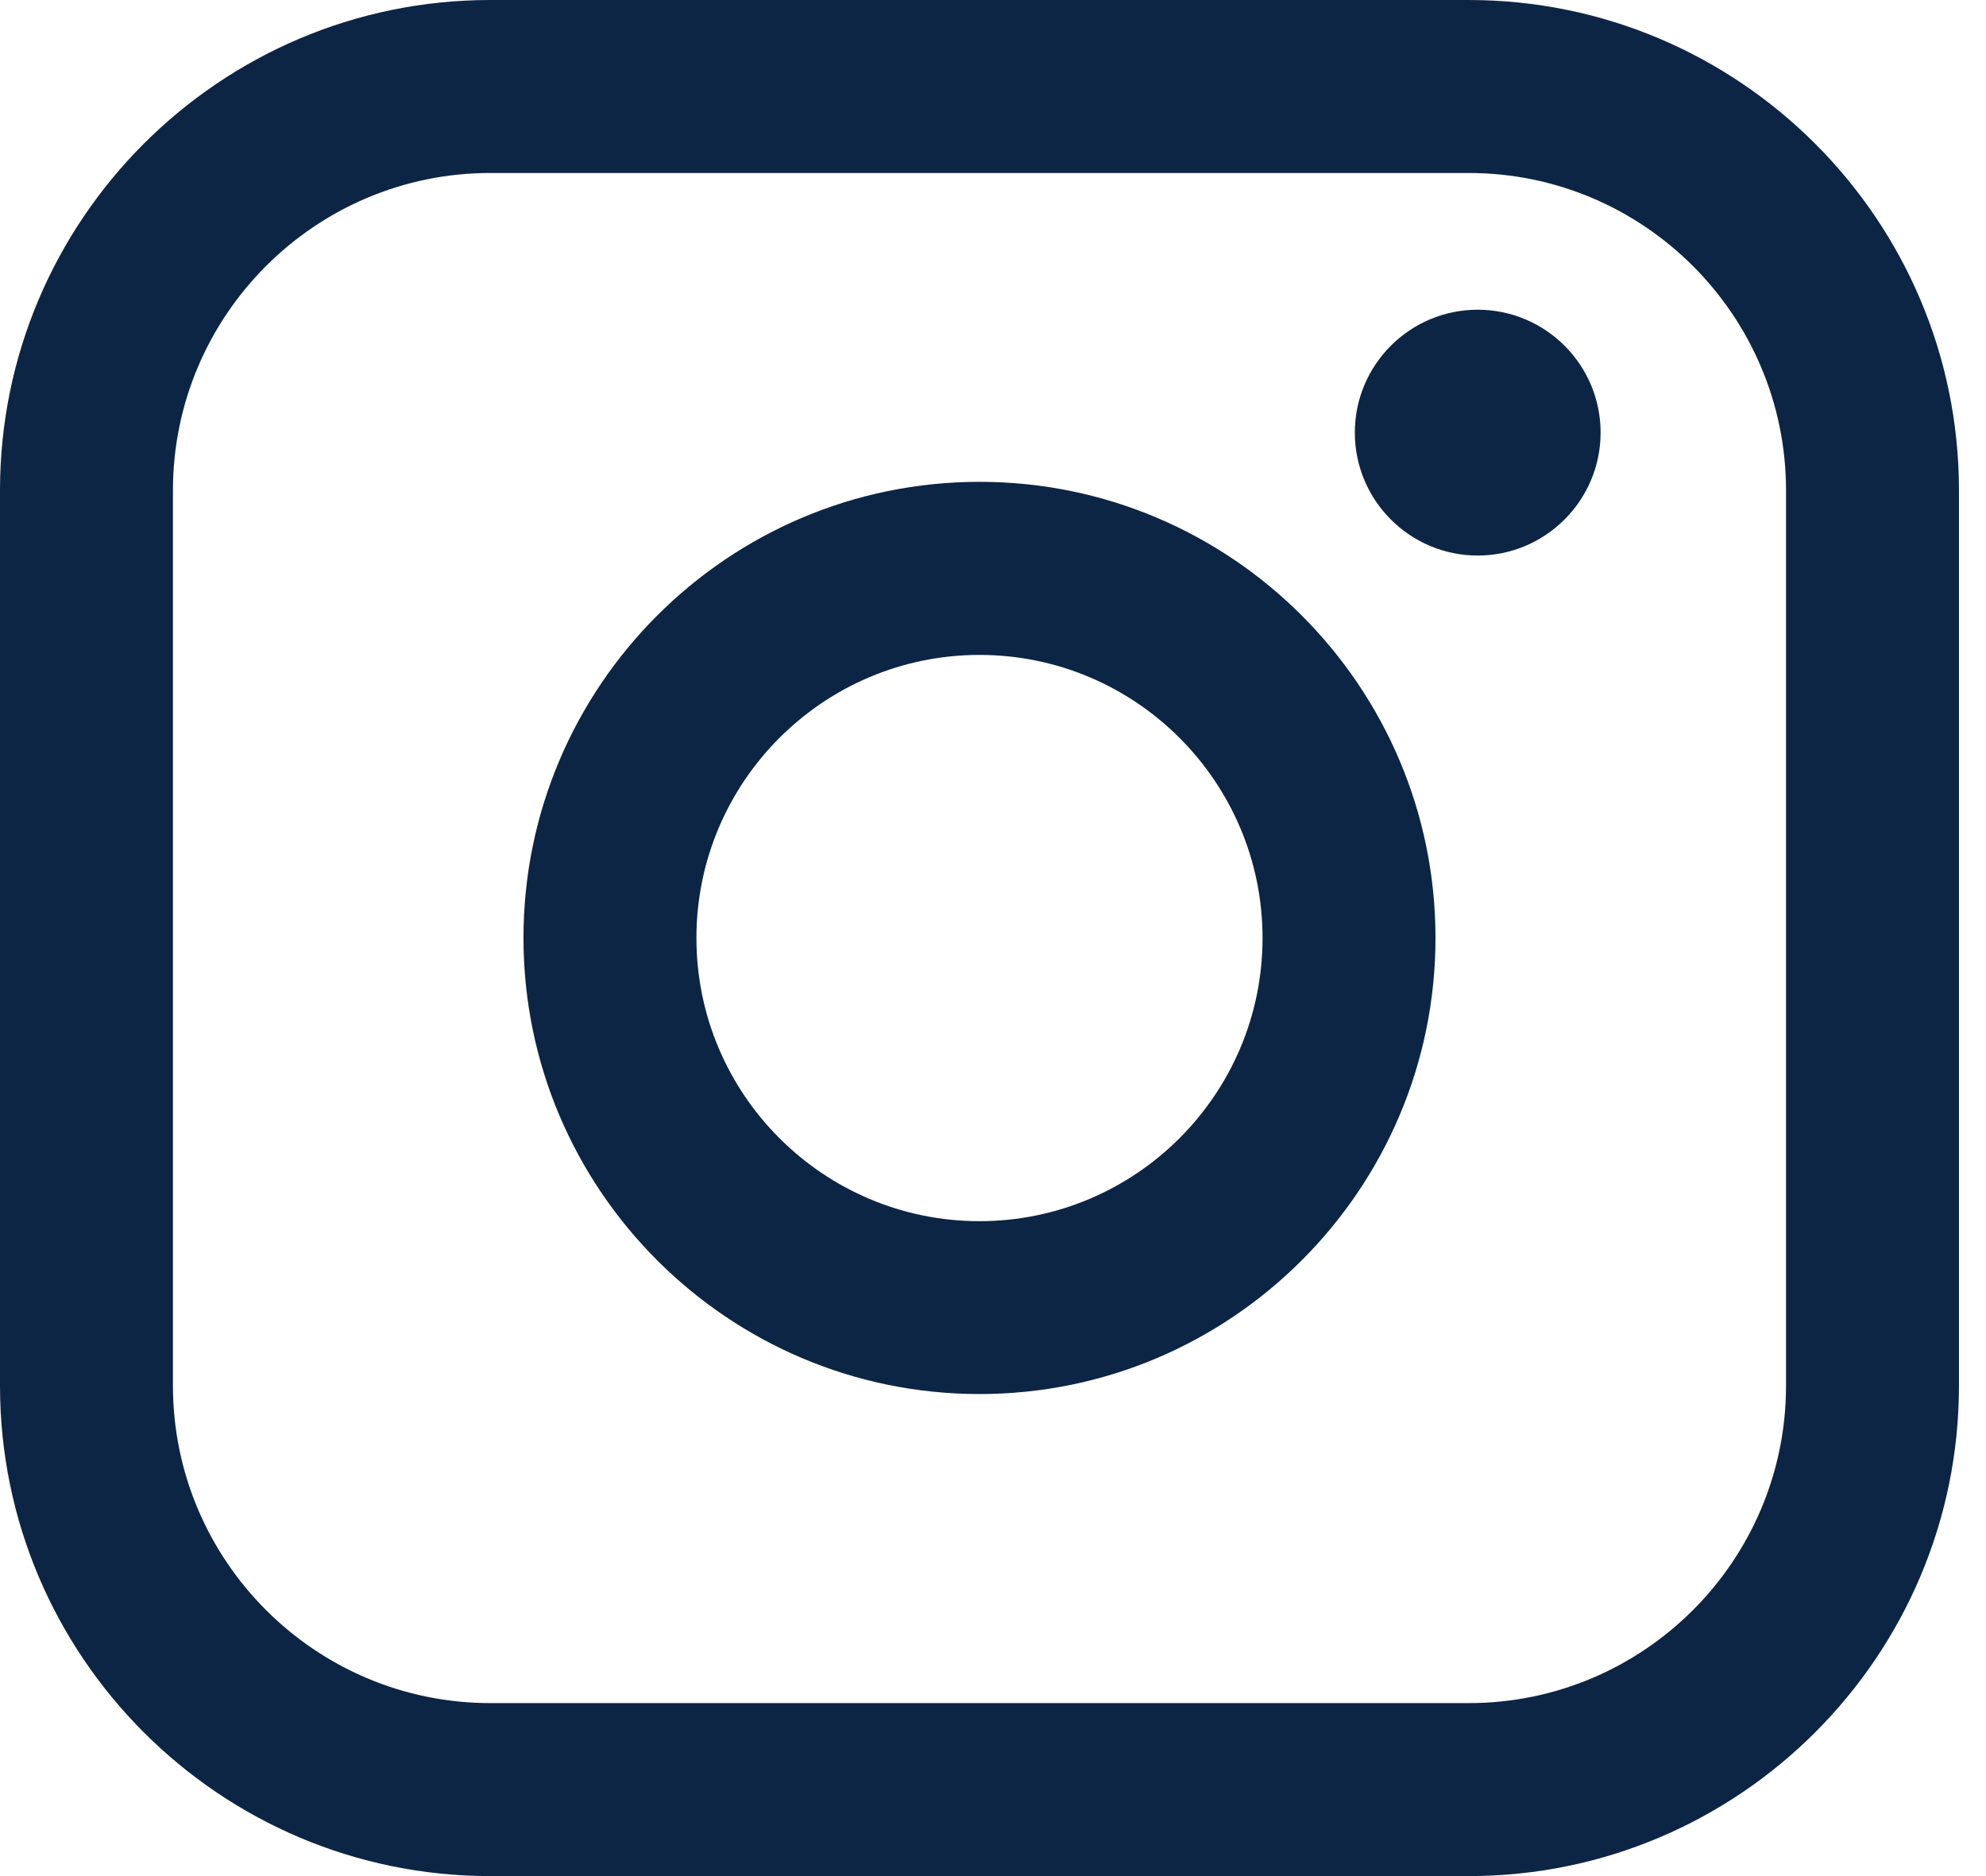
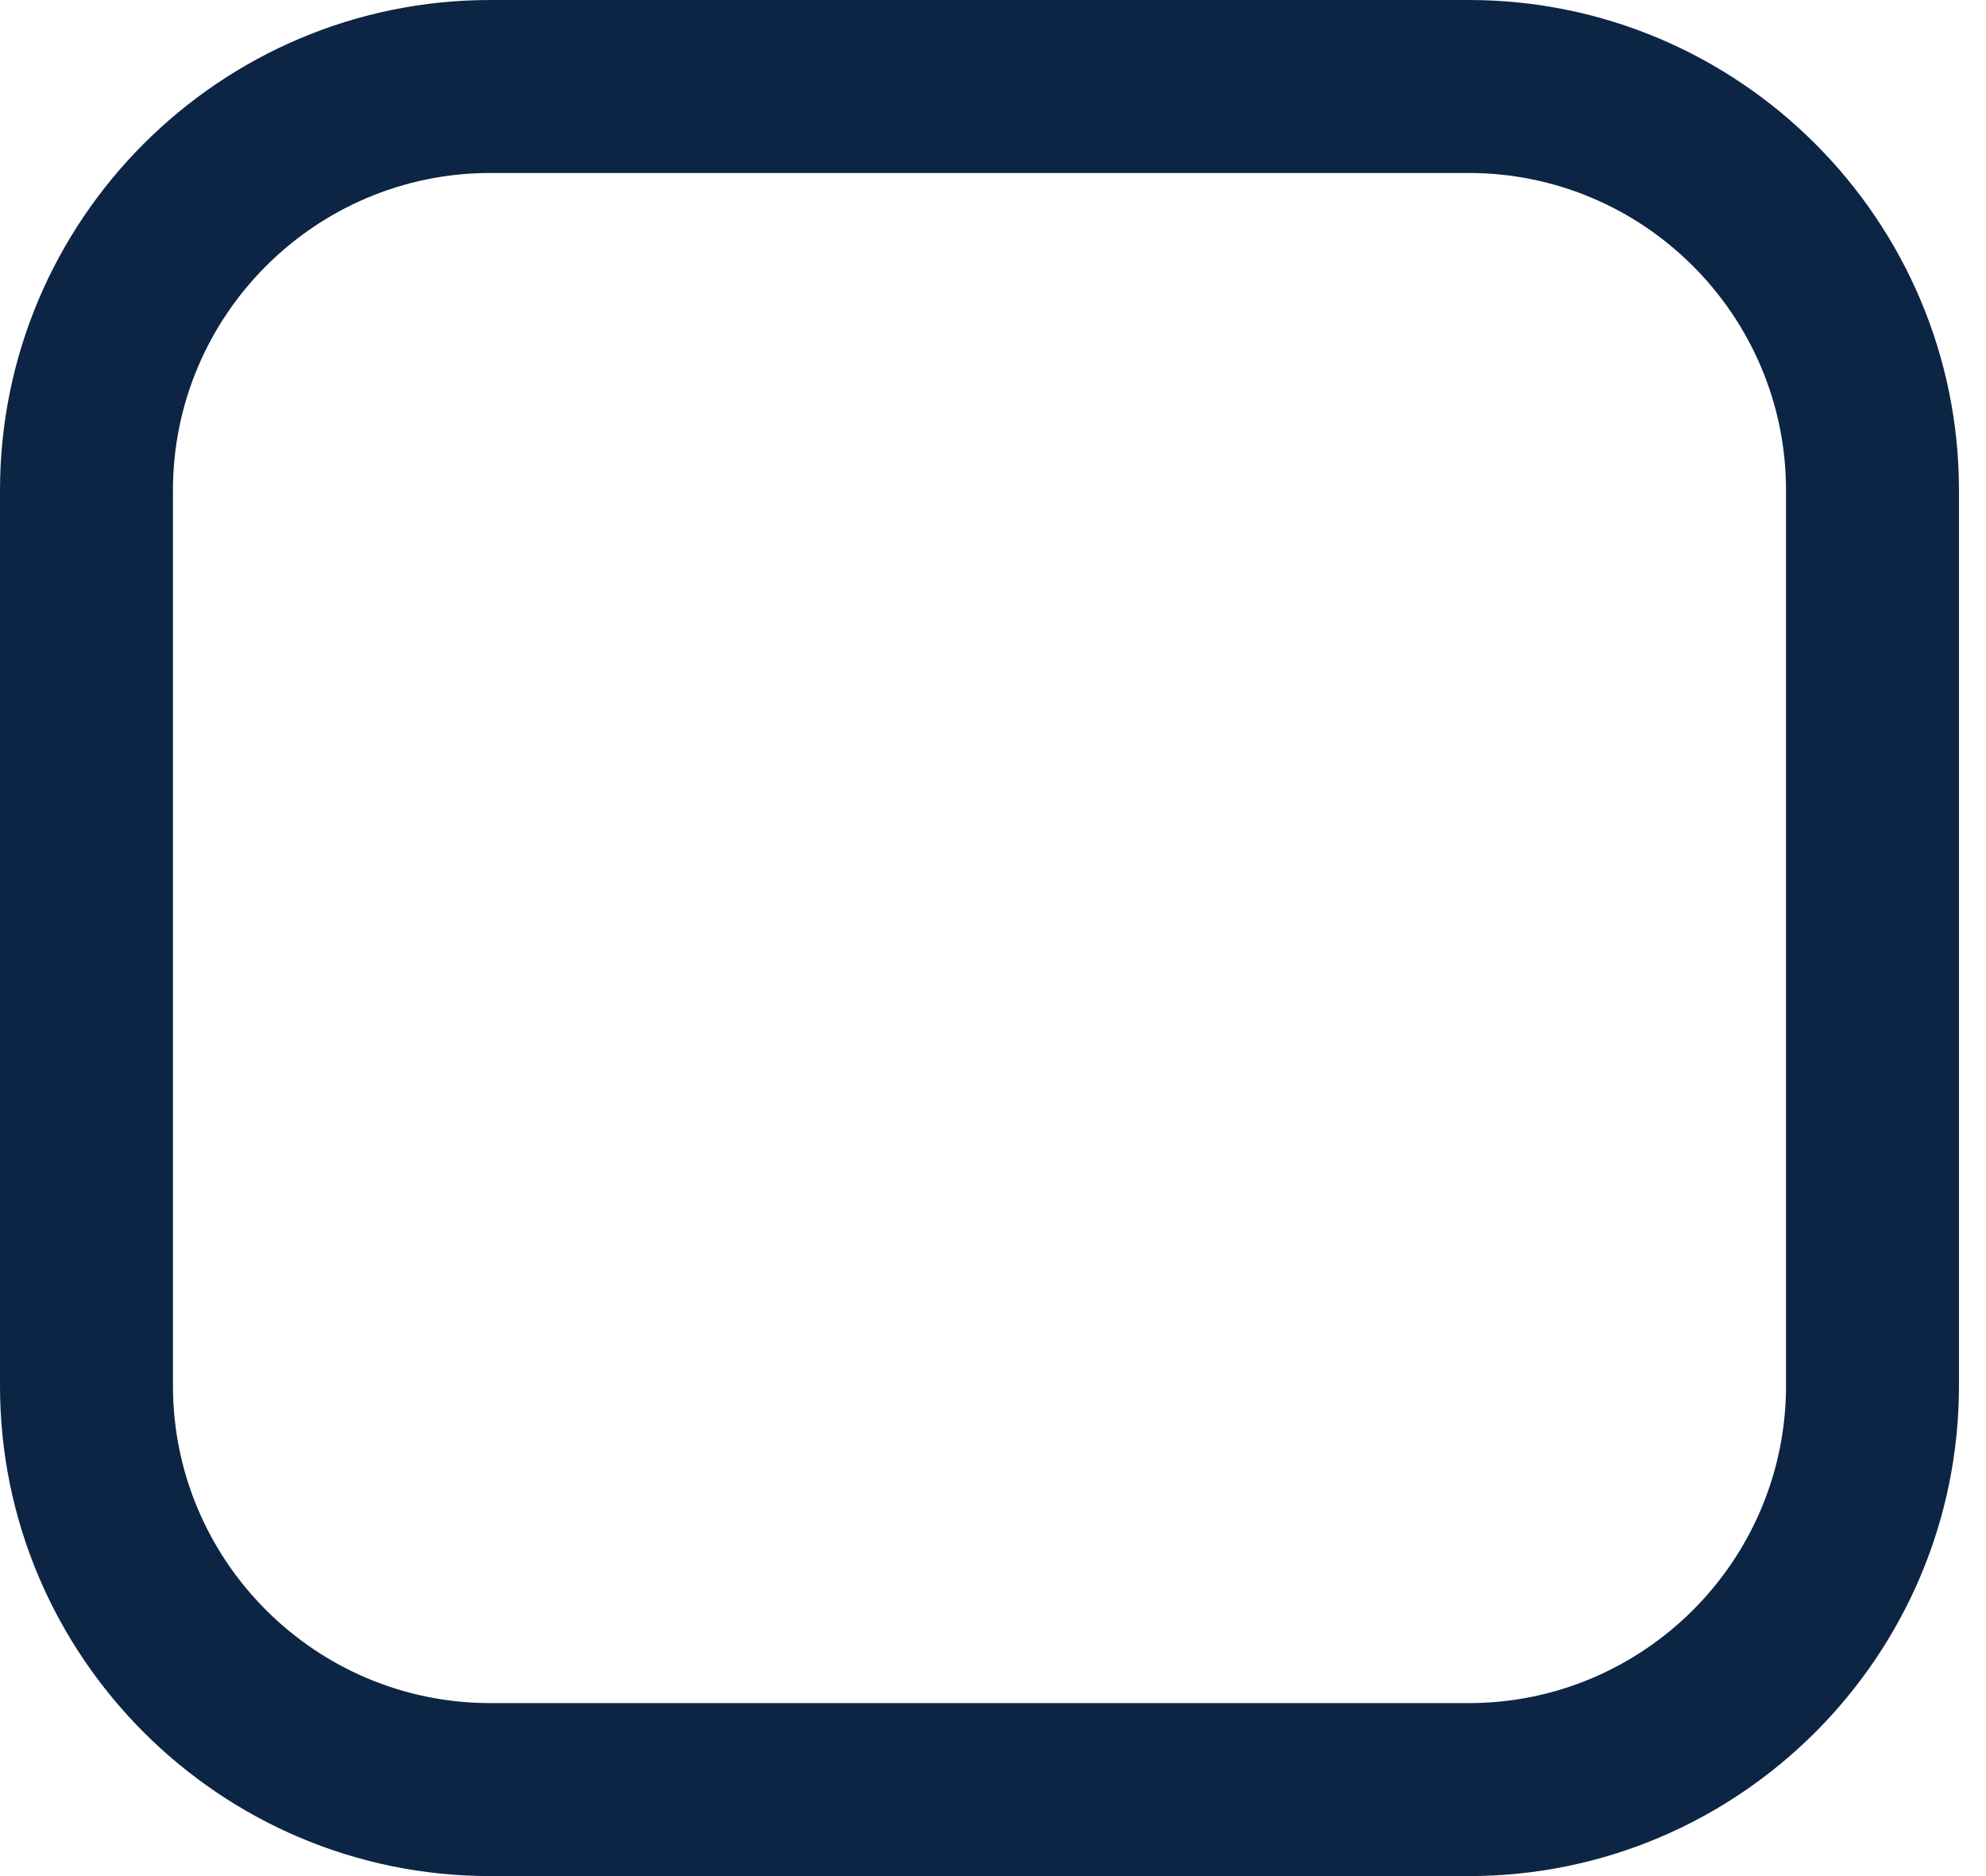
<svg xmlns="http://www.w3.org/2000/svg" width="36" height="34" viewBox="0 0 36 34" fill="none">
  <path d="M26.624 0H8.887C3.986 0 0 3.986 0 8.887V25.113C0 30.014 3.986 34 8.887 34H26.624C31.524 34 35.51 30.014 35.51 25.113V8.887C35.51 3.986 31.524 0 26.624 0ZM3.135 8.887C3.135 5.716 5.716 3.135 8.887 3.135H26.624C29.795 3.135 32.375 5.716 32.375 8.887V25.113C32.375 28.285 29.795 30.865 26.624 30.865H8.887C5.716 30.865 3.135 28.285 3.135 25.113V8.887Z" fill="#0D2544" />
-   <path d="M17.755 25.264C22.312 25.264 26.021 21.557 26.021 16.998C26.021 12.439 22.314 8.732 17.755 8.732C13.196 8.732 9.489 12.439 9.489 16.998C9.489 21.557 13.196 25.264 17.755 25.264ZM17.755 11.869C20.585 11.869 22.886 14.17 22.886 17C22.886 19.83 20.585 22.131 17.755 22.131C14.925 22.131 12.624 19.83 12.624 17C12.624 14.17 14.925 11.869 17.755 11.869Z" fill="#0D2544" />
-   <path d="M26.786 10.068C28.013 10.068 29.014 9.069 29.014 7.84C29.014 6.611 28.015 5.613 26.786 5.613C25.557 5.613 24.559 6.611 24.559 7.84C24.559 9.069 25.557 10.068 26.786 10.068Z" fill="#0D2544" />
</svg>